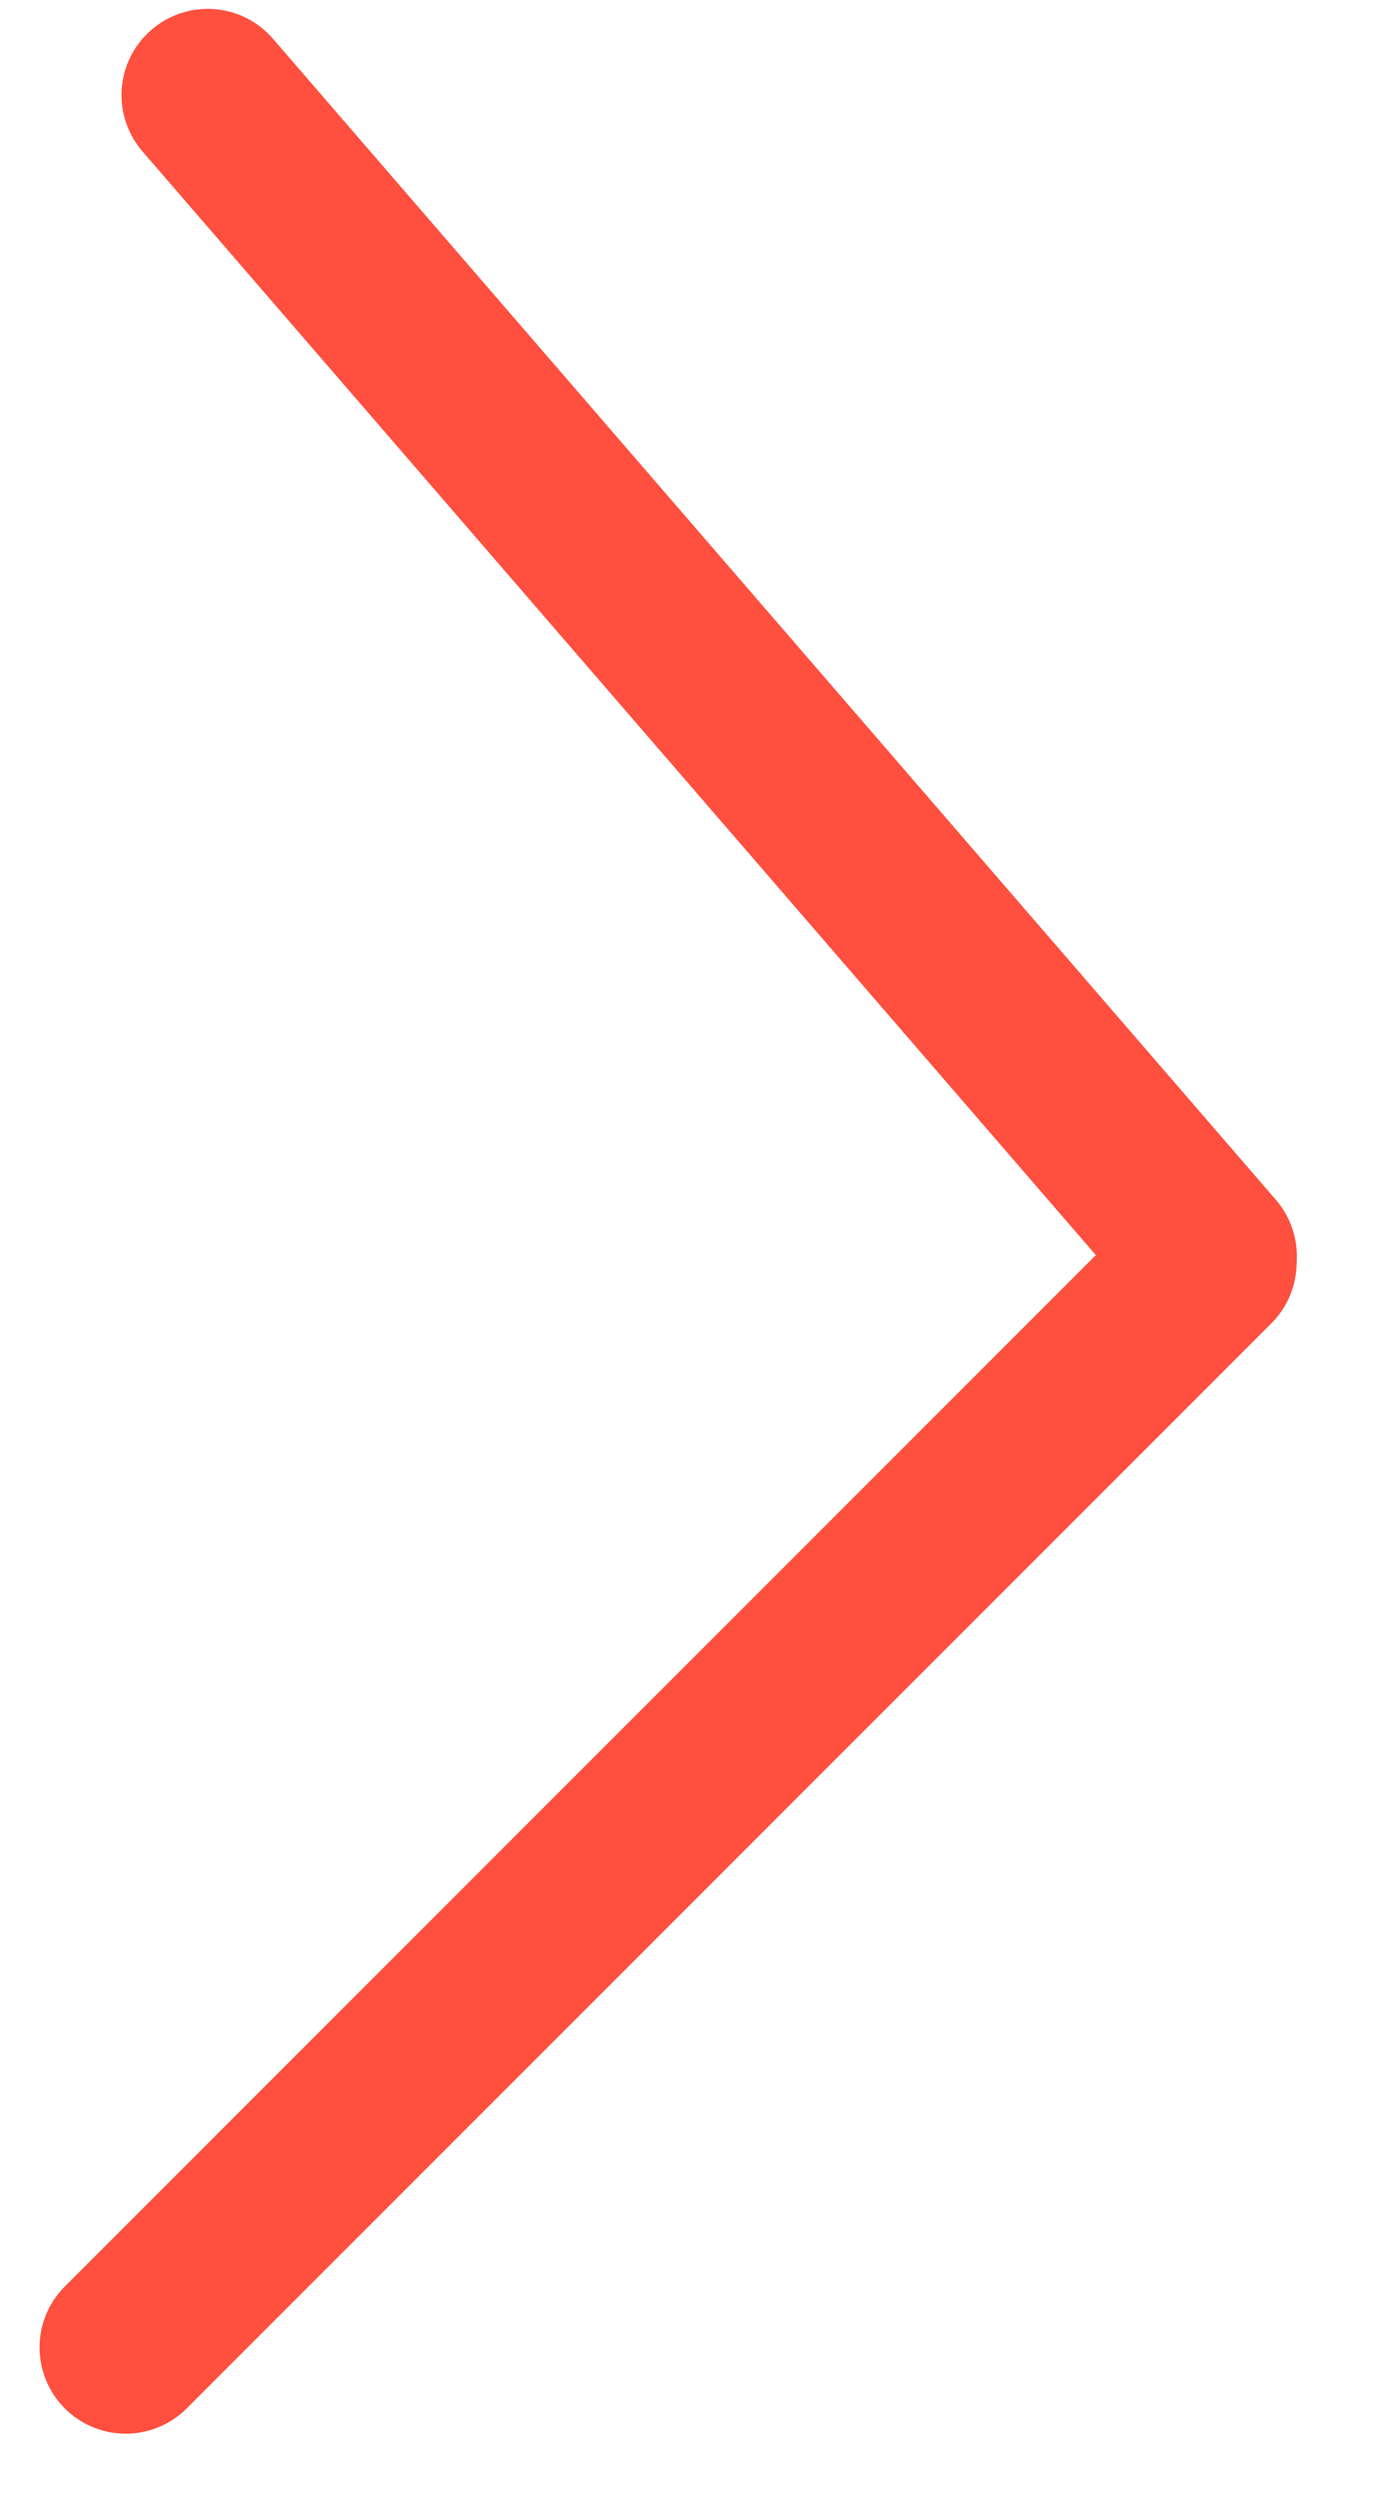
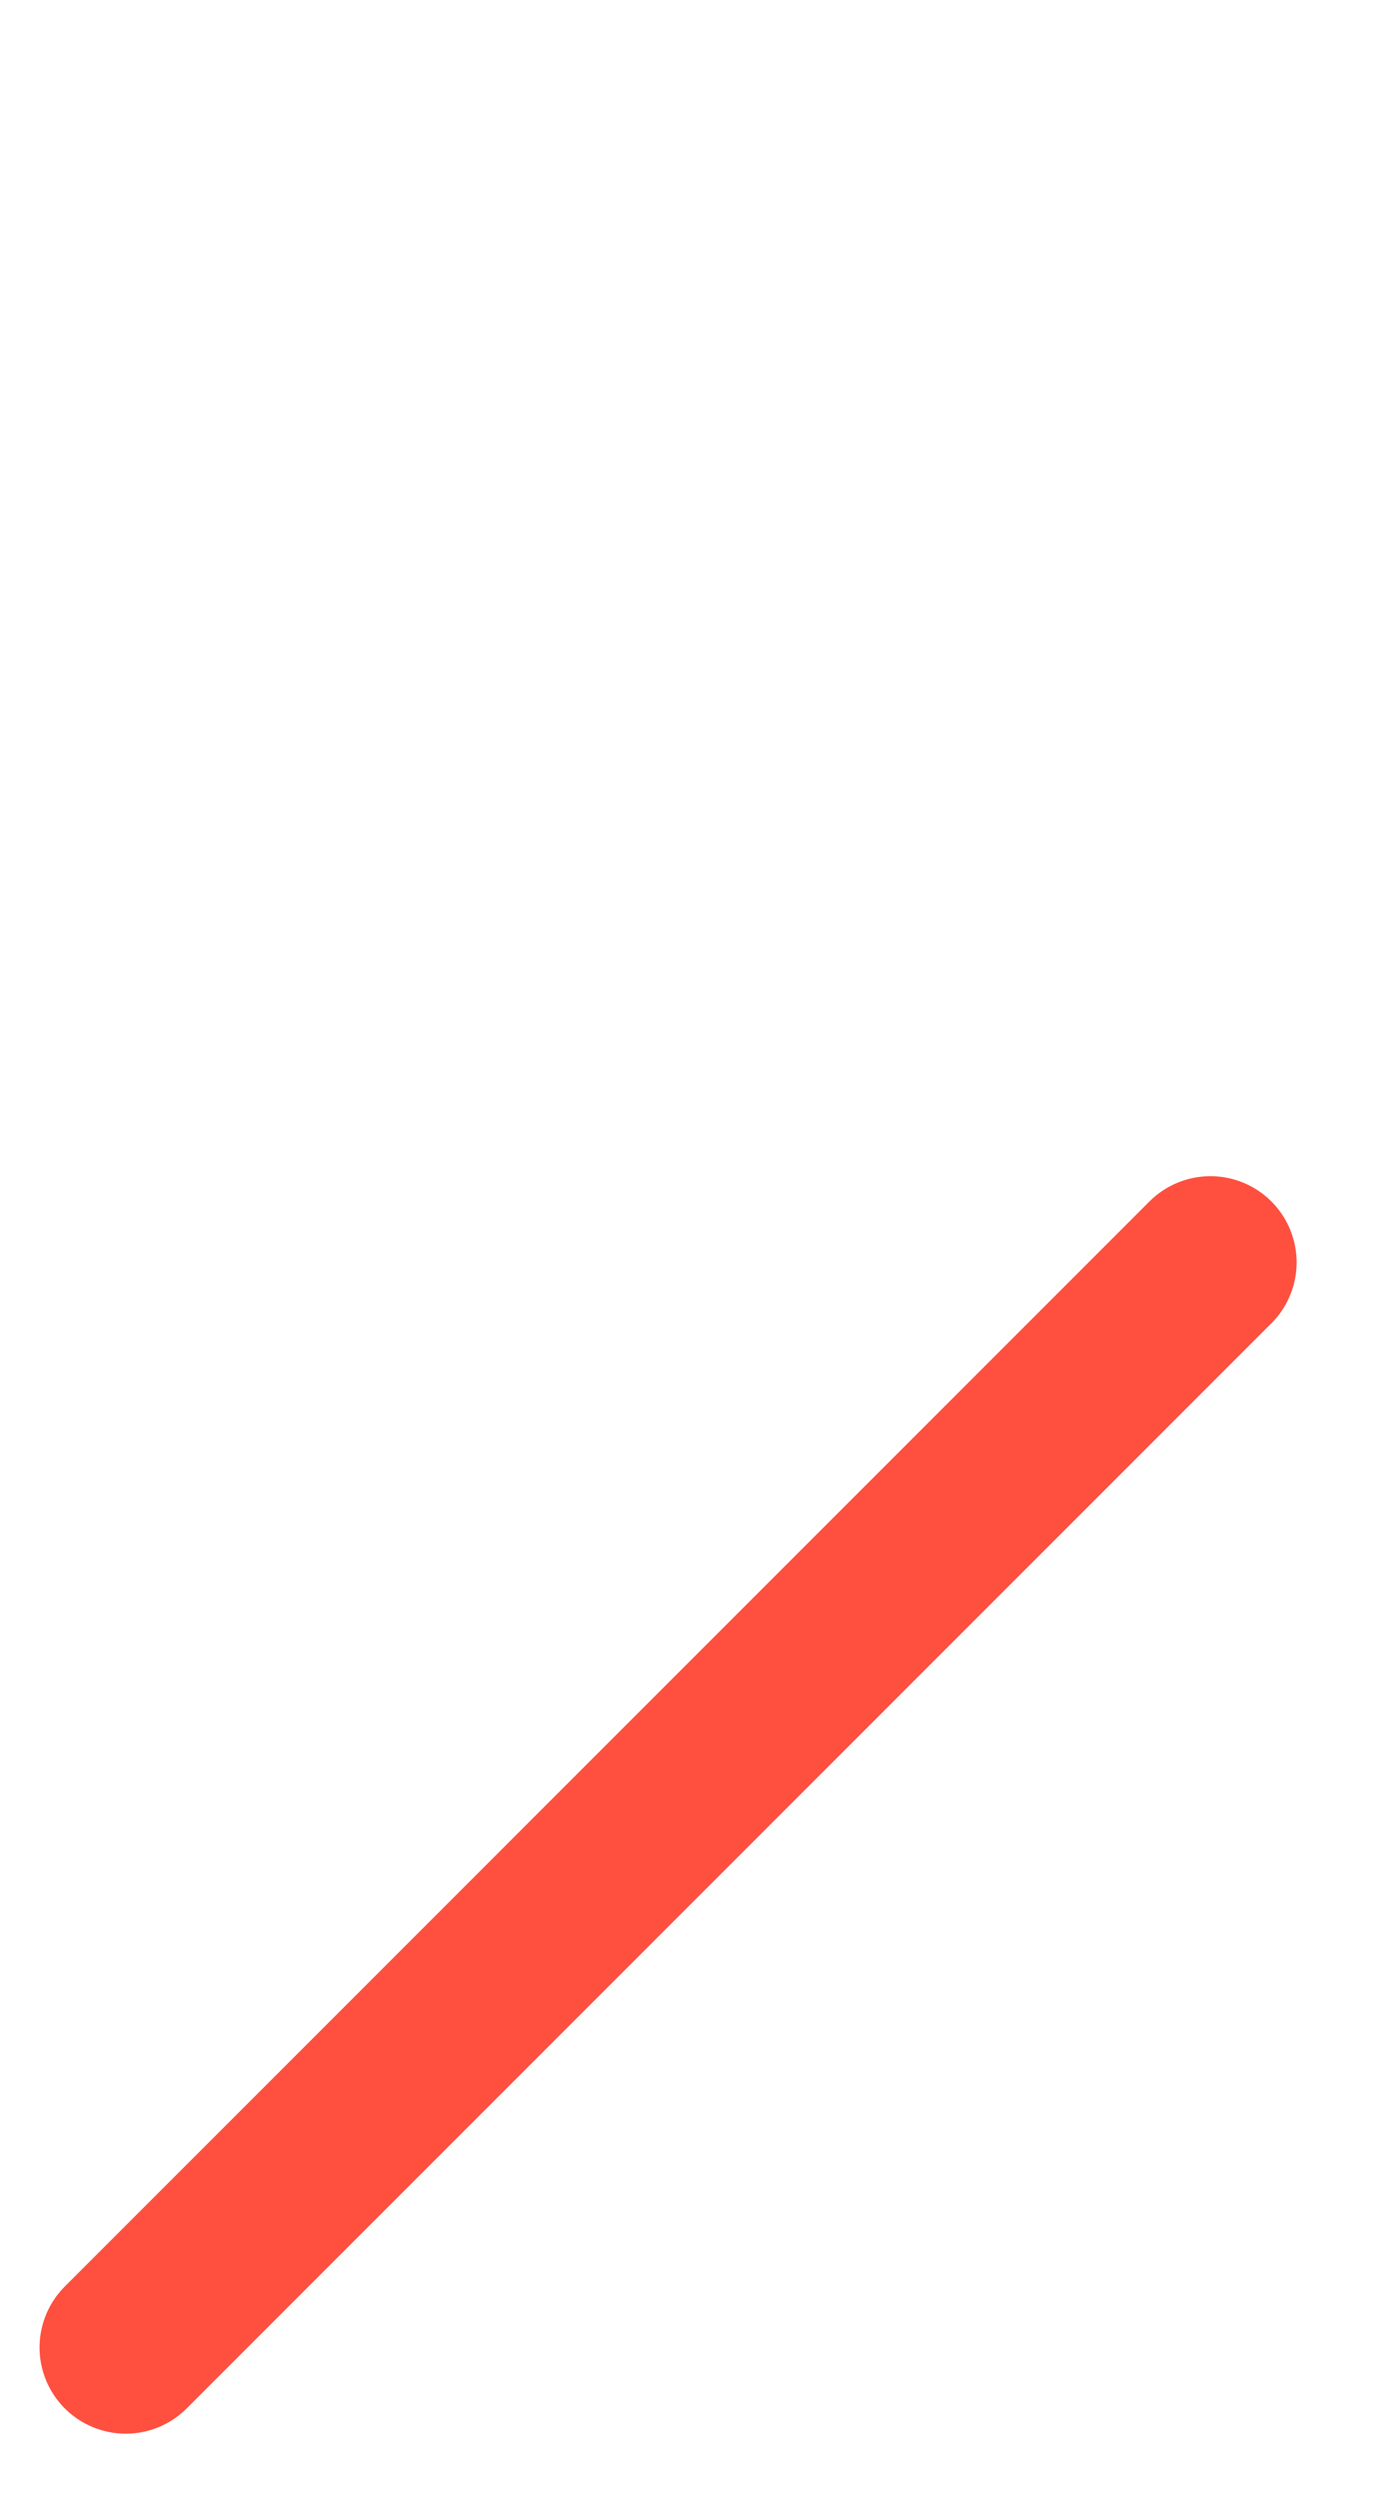
<svg xmlns="http://www.w3.org/2000/svg" width="16" height="29" viewBox="0 0 16 29" fill="none">
  <line x1="1.459" y1="27.229" x2="14.044" y2="14.643" stroke="#ff4f3f" stroke-width="2" stroke-linecap="round" />
-   <line x1="2.41" y1="1.103" x2="14.047" y2="14.571" stroke="#ff4f3f" stroke-width="2" stroke-linecap="round" />
</svg>